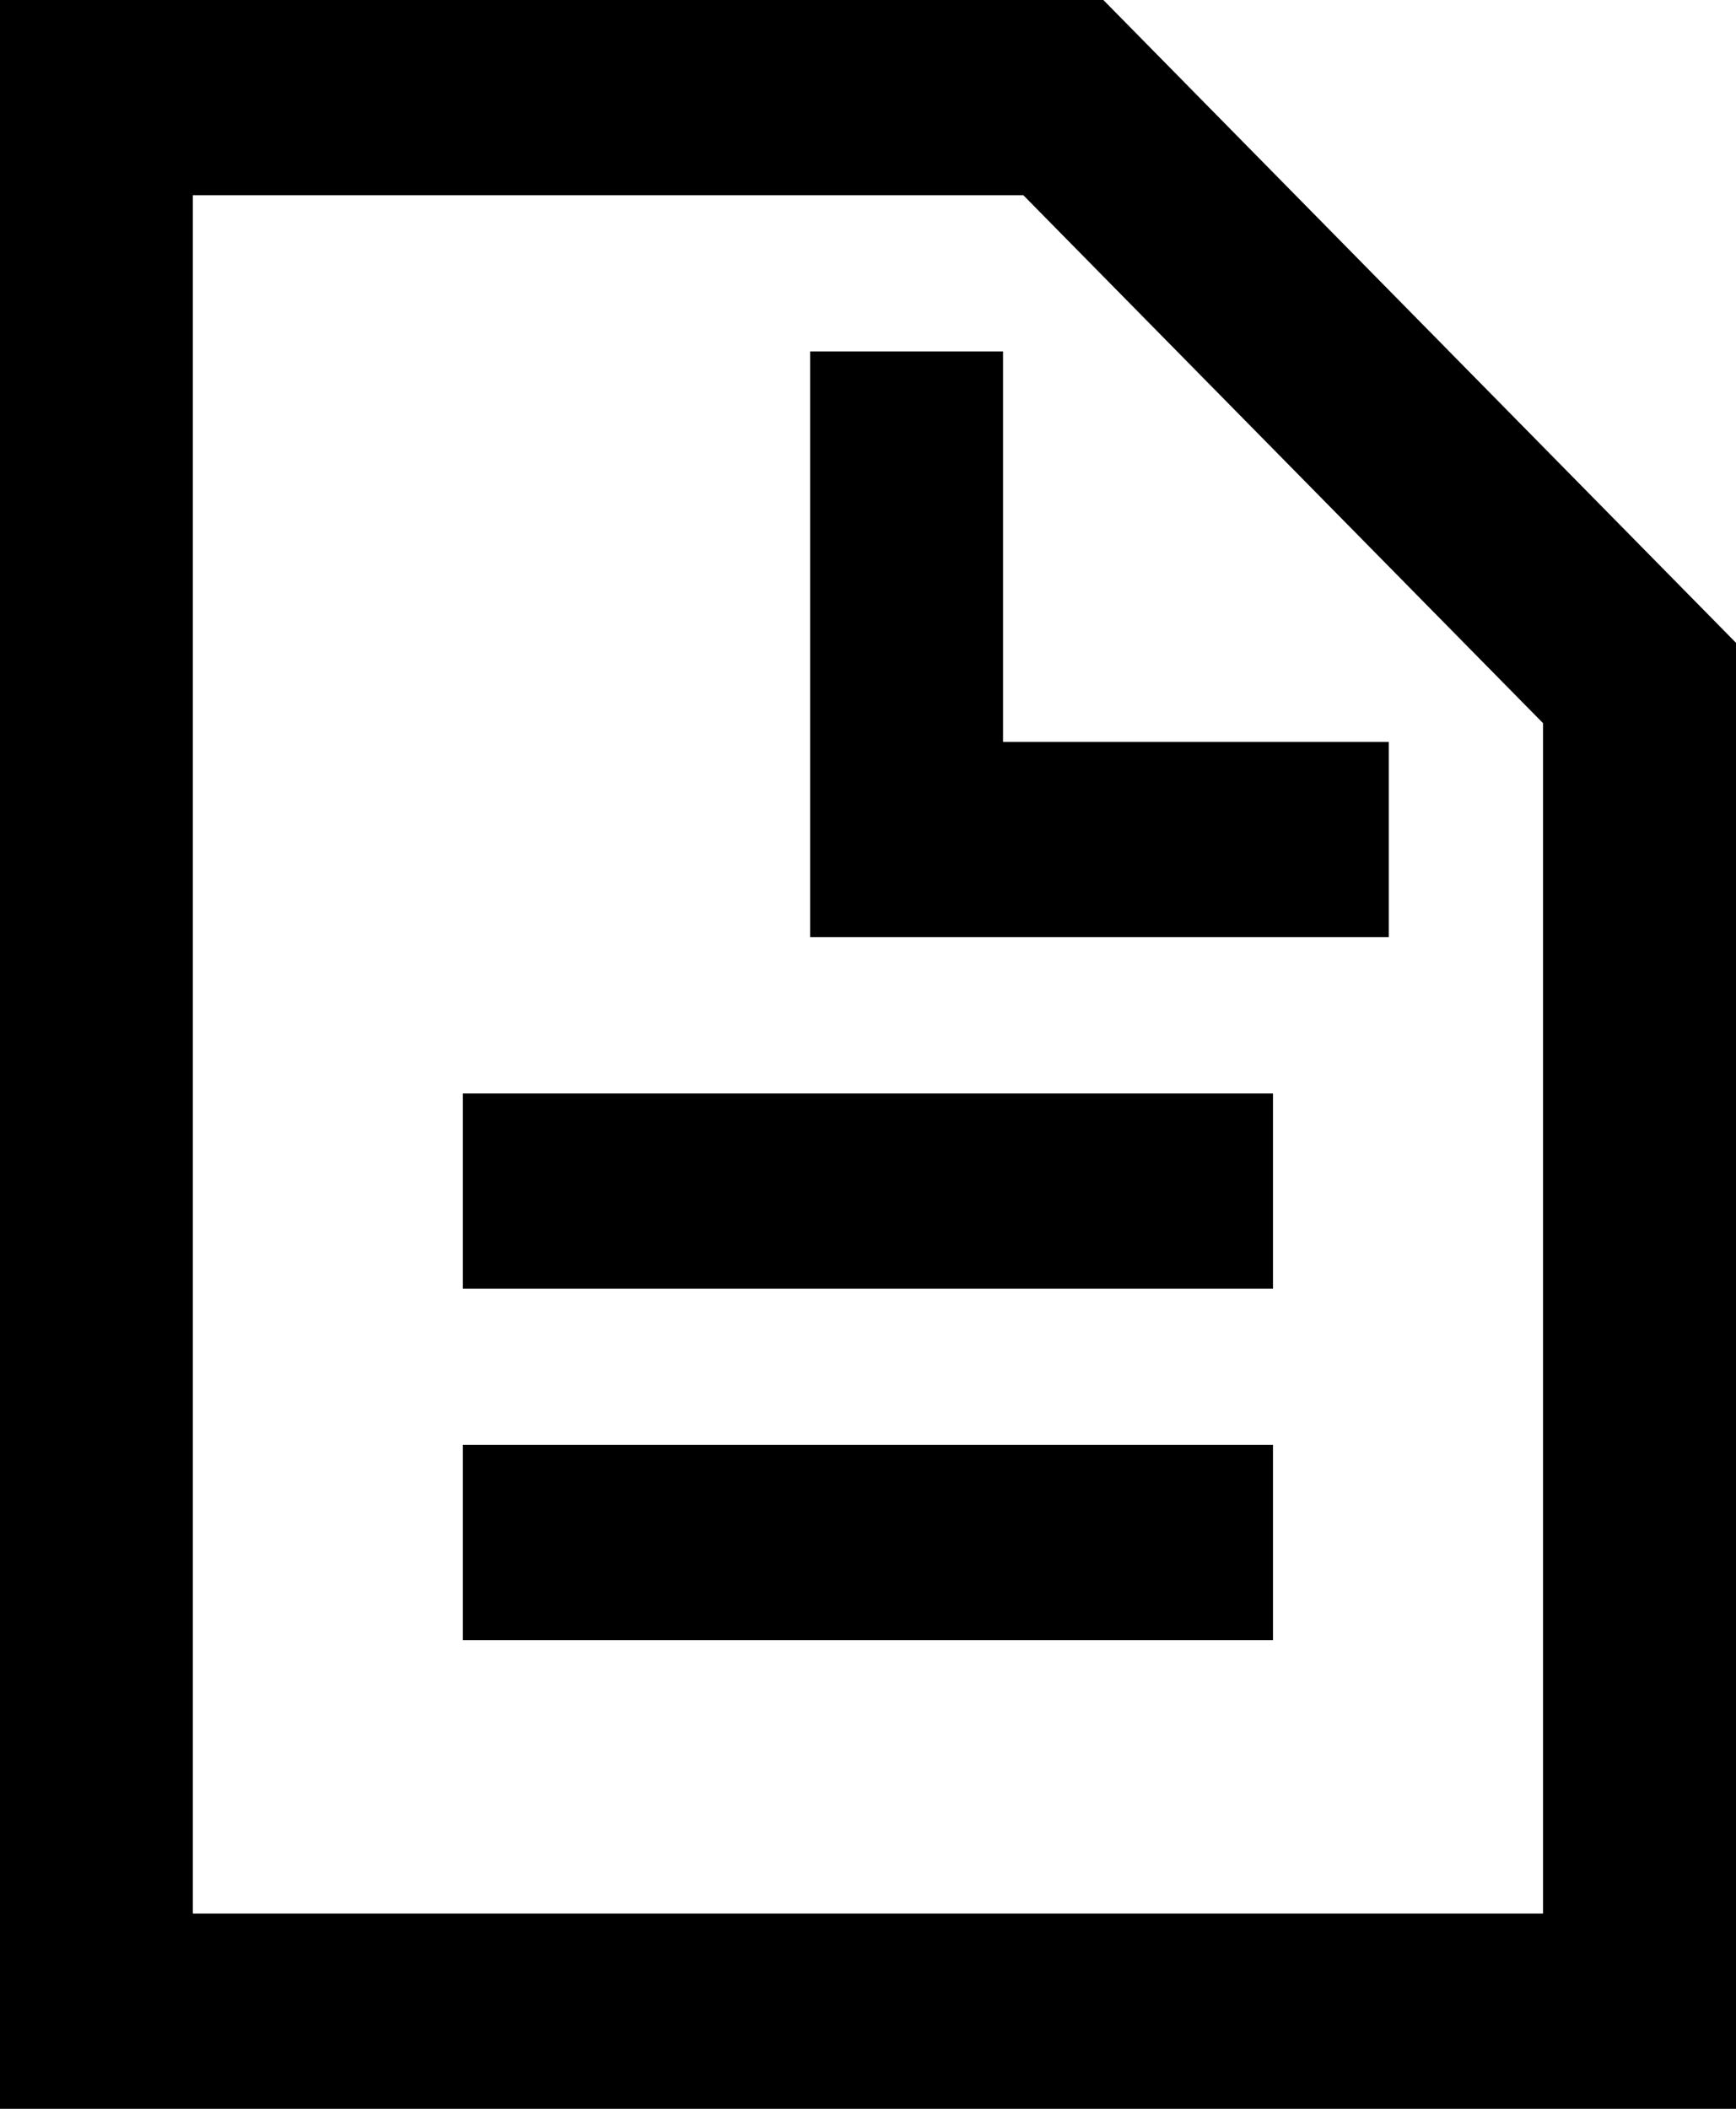
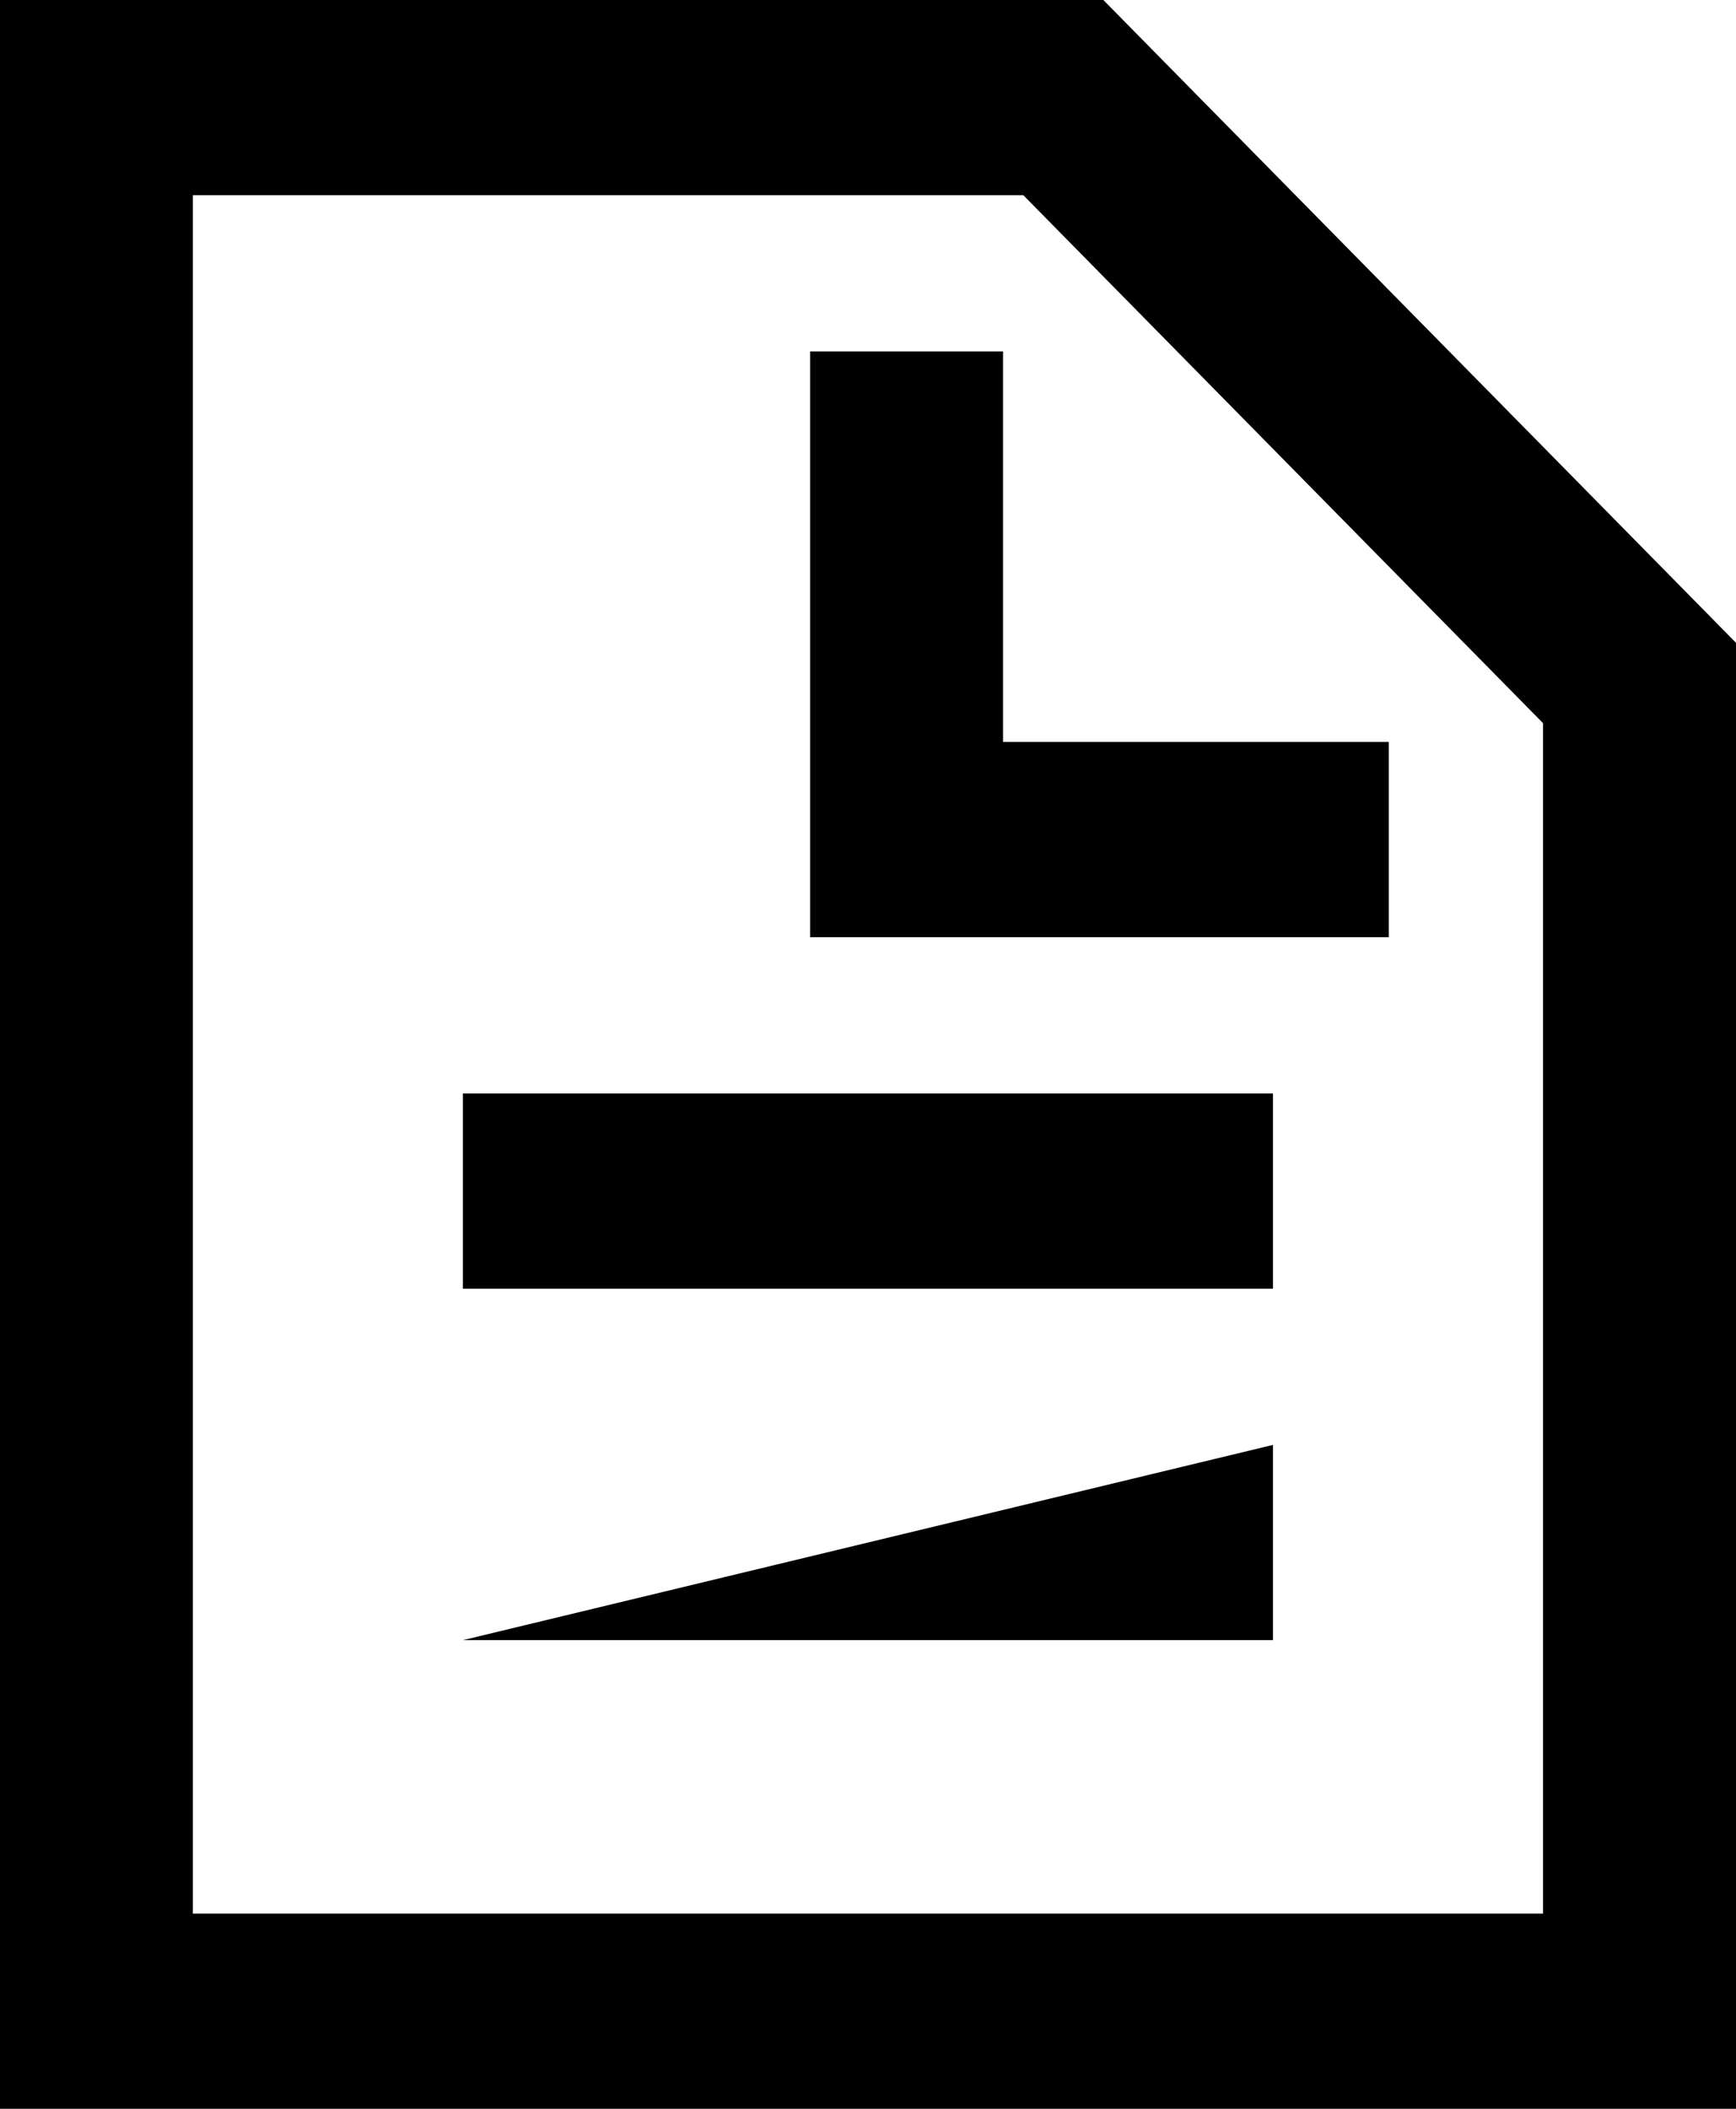
<svg xmlns="http://www.w3.org/2000/svg" version="1.2" overflow="visible" preserveAspectRatio="none" viewBox="0 0 14 17" width="14" height="17">
  <g transform="translate(0, 0)">
    <g transform="translate(0, 0) rotate(0)">
-       <path d="M3.733,13.222h6.533v-1.574h-6.533zM3.733,10.389h6.533v-1.574h-6.533zM8.898,0h-8.898v17h14v-11.818zM12.444,15.426h-10.889v-13.852h6.698l4.191,4.256zM8.089,2.833h-1.556v4.722h4.667v-1.574h-3.111z" style="stroke-width: 0; stroke-linecap: butt; stroke-linejoin: miter; fill: black;" vector-effect="non-scaling-stroke" />
+       <path d="M3.733,13.222h6.533v-1.574zM3.733,10.389h6.533v-1.574h-6.533zM8.898,0h-8.898v17h14v-11.818zM12.444,15.426h-10.889v-13.852h6.698l4.191,4.256zM8.089,2.833h-1.556v4.722h4.667v-1.574h-3.111z" style="stroke-width: 0; stroke-linecap: butt; stroke-linejoin: miter; fill: black;" vector-effect="non-scaling-stroke" />
    </g>
    <defs>
-       <path id="path-164320101430981284" d="M3.733,13.222h6.533v-1.574h-6.533zM3.733,10.389h6.533v-1.574h-6.533zM8.898,0h-8.898v17h14v-11.818zM12.444,15.426h-10.889v-13.852h6.698l4.191,4.256zM8.089,2.833h-1.556v4.722h4.667v-1.574h-3.111z" vector-effect="non-scaling-stroke" />
-     </defs>
+       </defs>
  </g>
</svg>